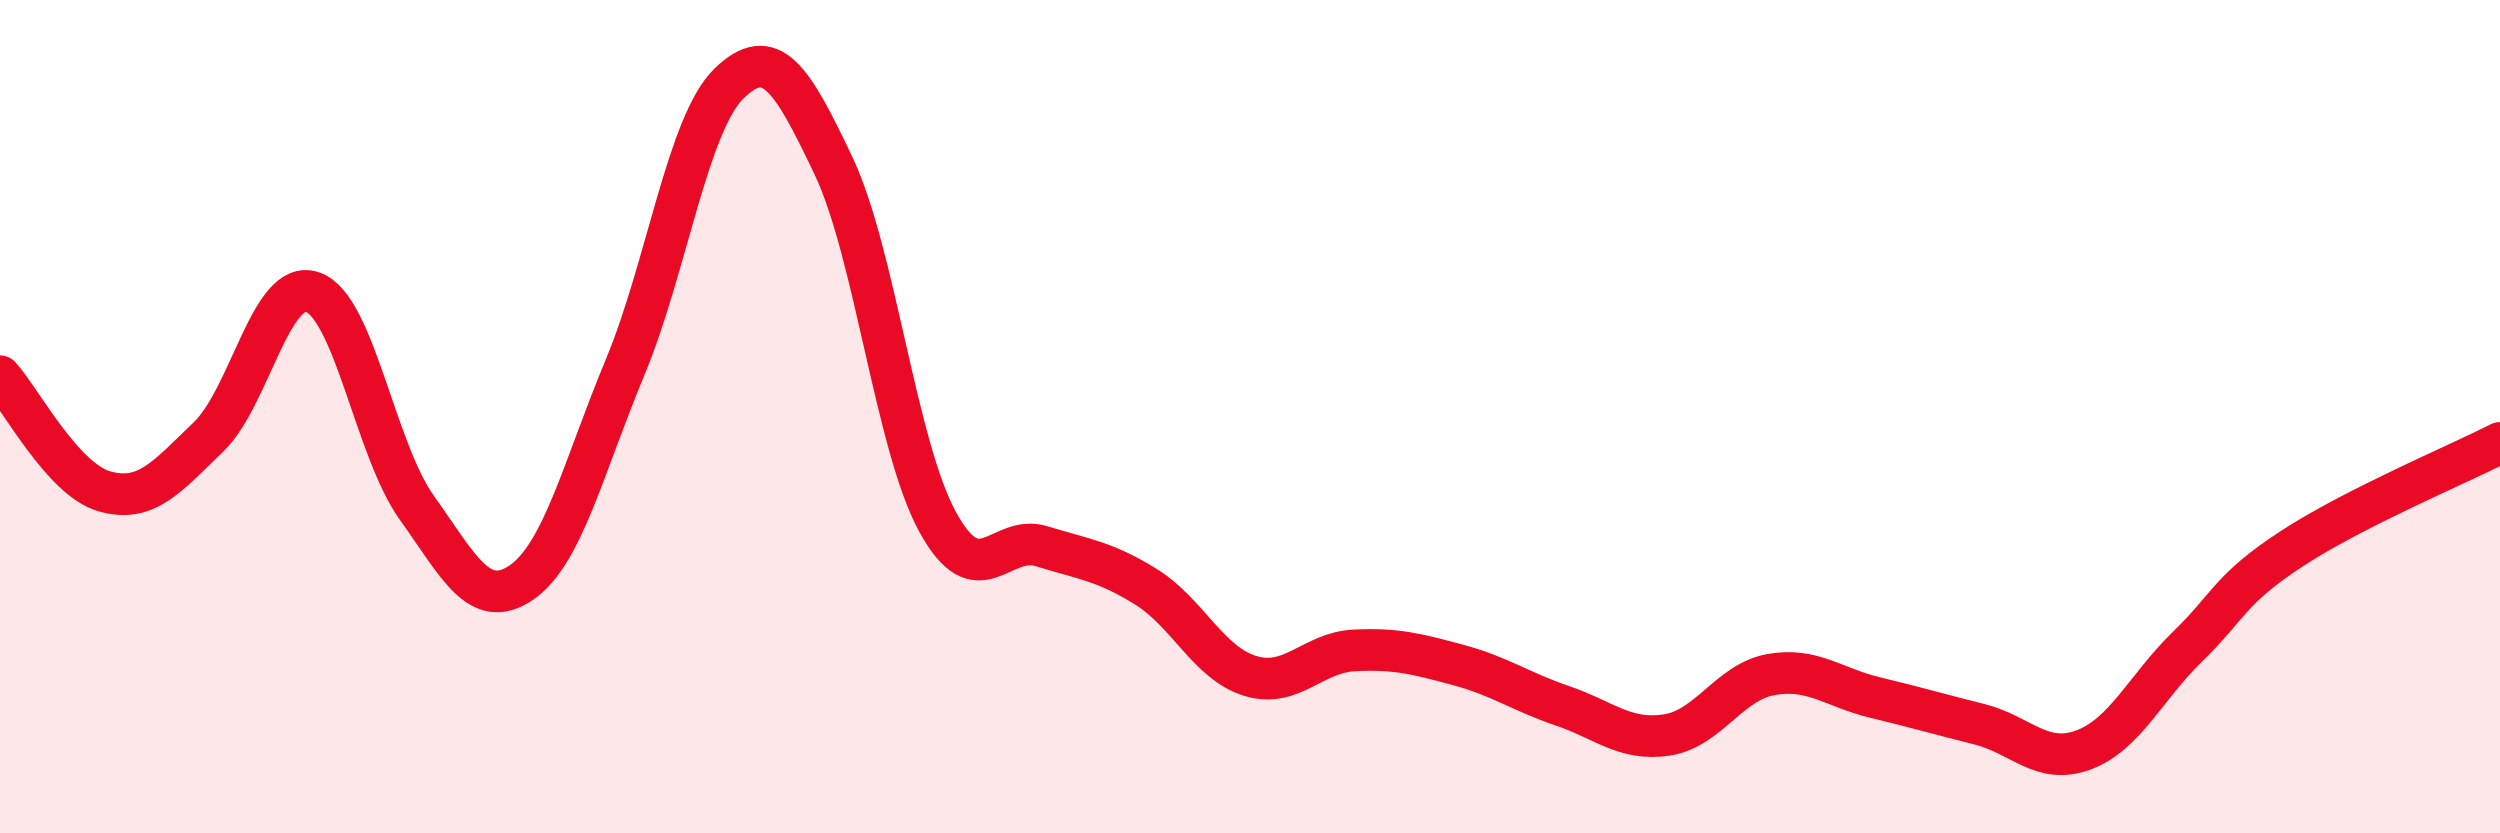
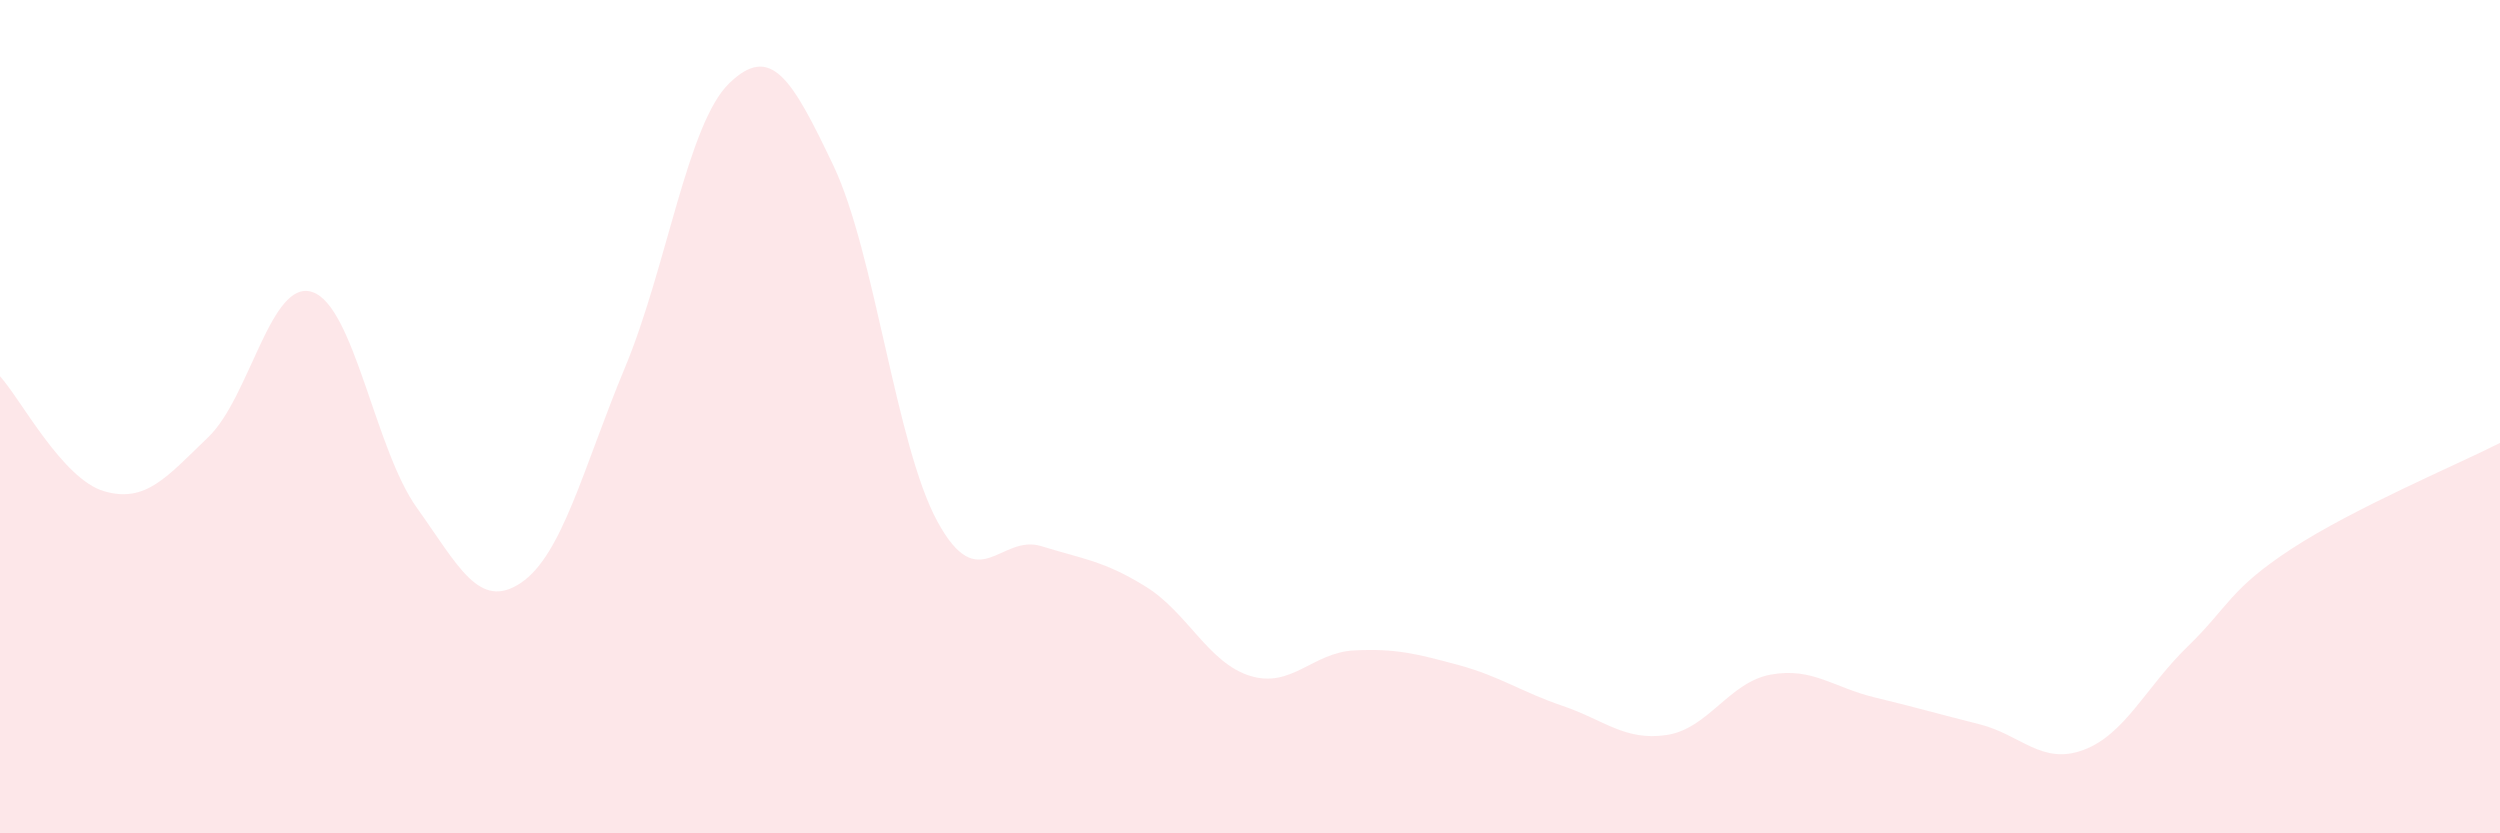
<svg xmlns="http://www.w3.org/2000/svg" width="60" height="20" viewBox="0 0 60 20">
  <path d="M 0,9.03 C 0.5,9.58 1.5,11.5 2.5,11.79 C 3.5,12.08 4,11.45 5,10.49 C 6,9.53 6.5,6.67 7.5,7.01 C 8.5,7.35 9,10.78 10,12.18 C 11,13.58 11.5,14.66 12.5,13.99 C 13.5,13.32 14,11.22 15,8.82 C 16,6.42 16.5,2.97 17.5,2 C 18.5,1.03 19,1.87 20,3.97 C 21,6.07 21.5,10.69 22.5,12.52 C 23.5,14.35 24,12.8 25,13.11 C 26,13.42 26.5,13.46 27.5,14.08 C 28.5,14.7 29,15.91 30,16.22 C 31,16.53 31.5,15.66 32.5,15.61 C 33.5,15.56 34,15.69 35,15.96 C 36,16.23 36.5,16.6 37.5,16.94 C 38.5,17.28 39,17.79 40,17.64 C 41,17.49 41.5,16.37 42.5,16.19 C 43.5,16.01 44,16.5 45,16.74 C 46,16.98 46.5,17.13 47.5,17.38 C 48.5,17.63 49,18.37 50,18 C 51,17.63 51.5,16.49 52.5,15.52 C 53.5,14.55 53.5,14.15 55,13.17 C 56.5,12.19 59,11.14 60,10.63L60 20L0 20Z" fill="#EB0A25" opacity="0.1" stroke-linecap="round" stroke-linejoin="round" />
-   <path d="M 0,9.03 C 0.5,9.58 1.5,11.5 2.5,11.79 C 3.5,12.08 4,11.45 5,10.49 C 6,9.53 6.5,6.67 7.5,7.01 C 8.5,7.35 9,10.78 10,12.18 C 11,13.58 11.5,14.66 12.5,13.99 C 13.5,13.32 14,11.22 15,8.82 C 16,6.42 16.5,2.97 17.5,2 C 18.5,1.03 19,1.87 20,3.97 C 21,6.07 21.5,10.69 22.5,12.52 C 23.5,14.35 24,12.8 25,13.11 C 26,13.42 26.5,13.46 27.5,14.08 C 28.5,14.7 29,15.91 30,16.22 C 31,16.53 31.5,15.66 32.5,15.61 C 33.5,15.56 34,15.69 35,15.96 C 36,16.23 36.5,16.6 37.5,16.94 C 38.5,17.28 39,17.79 40,17.64 C 41,17.49 41.5,16.37 42.5,16.19 C 43.5,16.01 44,16.5 45,16.74 C 46,16.98 46.5,17.13 47.5,17.38 C 48.5,17.63 49,18.37 50,18 C 51,17.63 51.5,16.49 52.5,15.52 C 53.5,14.55 53.5,14.15 55,13.17 C 56.5,12.19 59,11.14 60,10.63" stroke="#EB0A25" stroke-width="1" fill="none" stroke-linecap="round" stroke-linejoin="round" />
</svg>